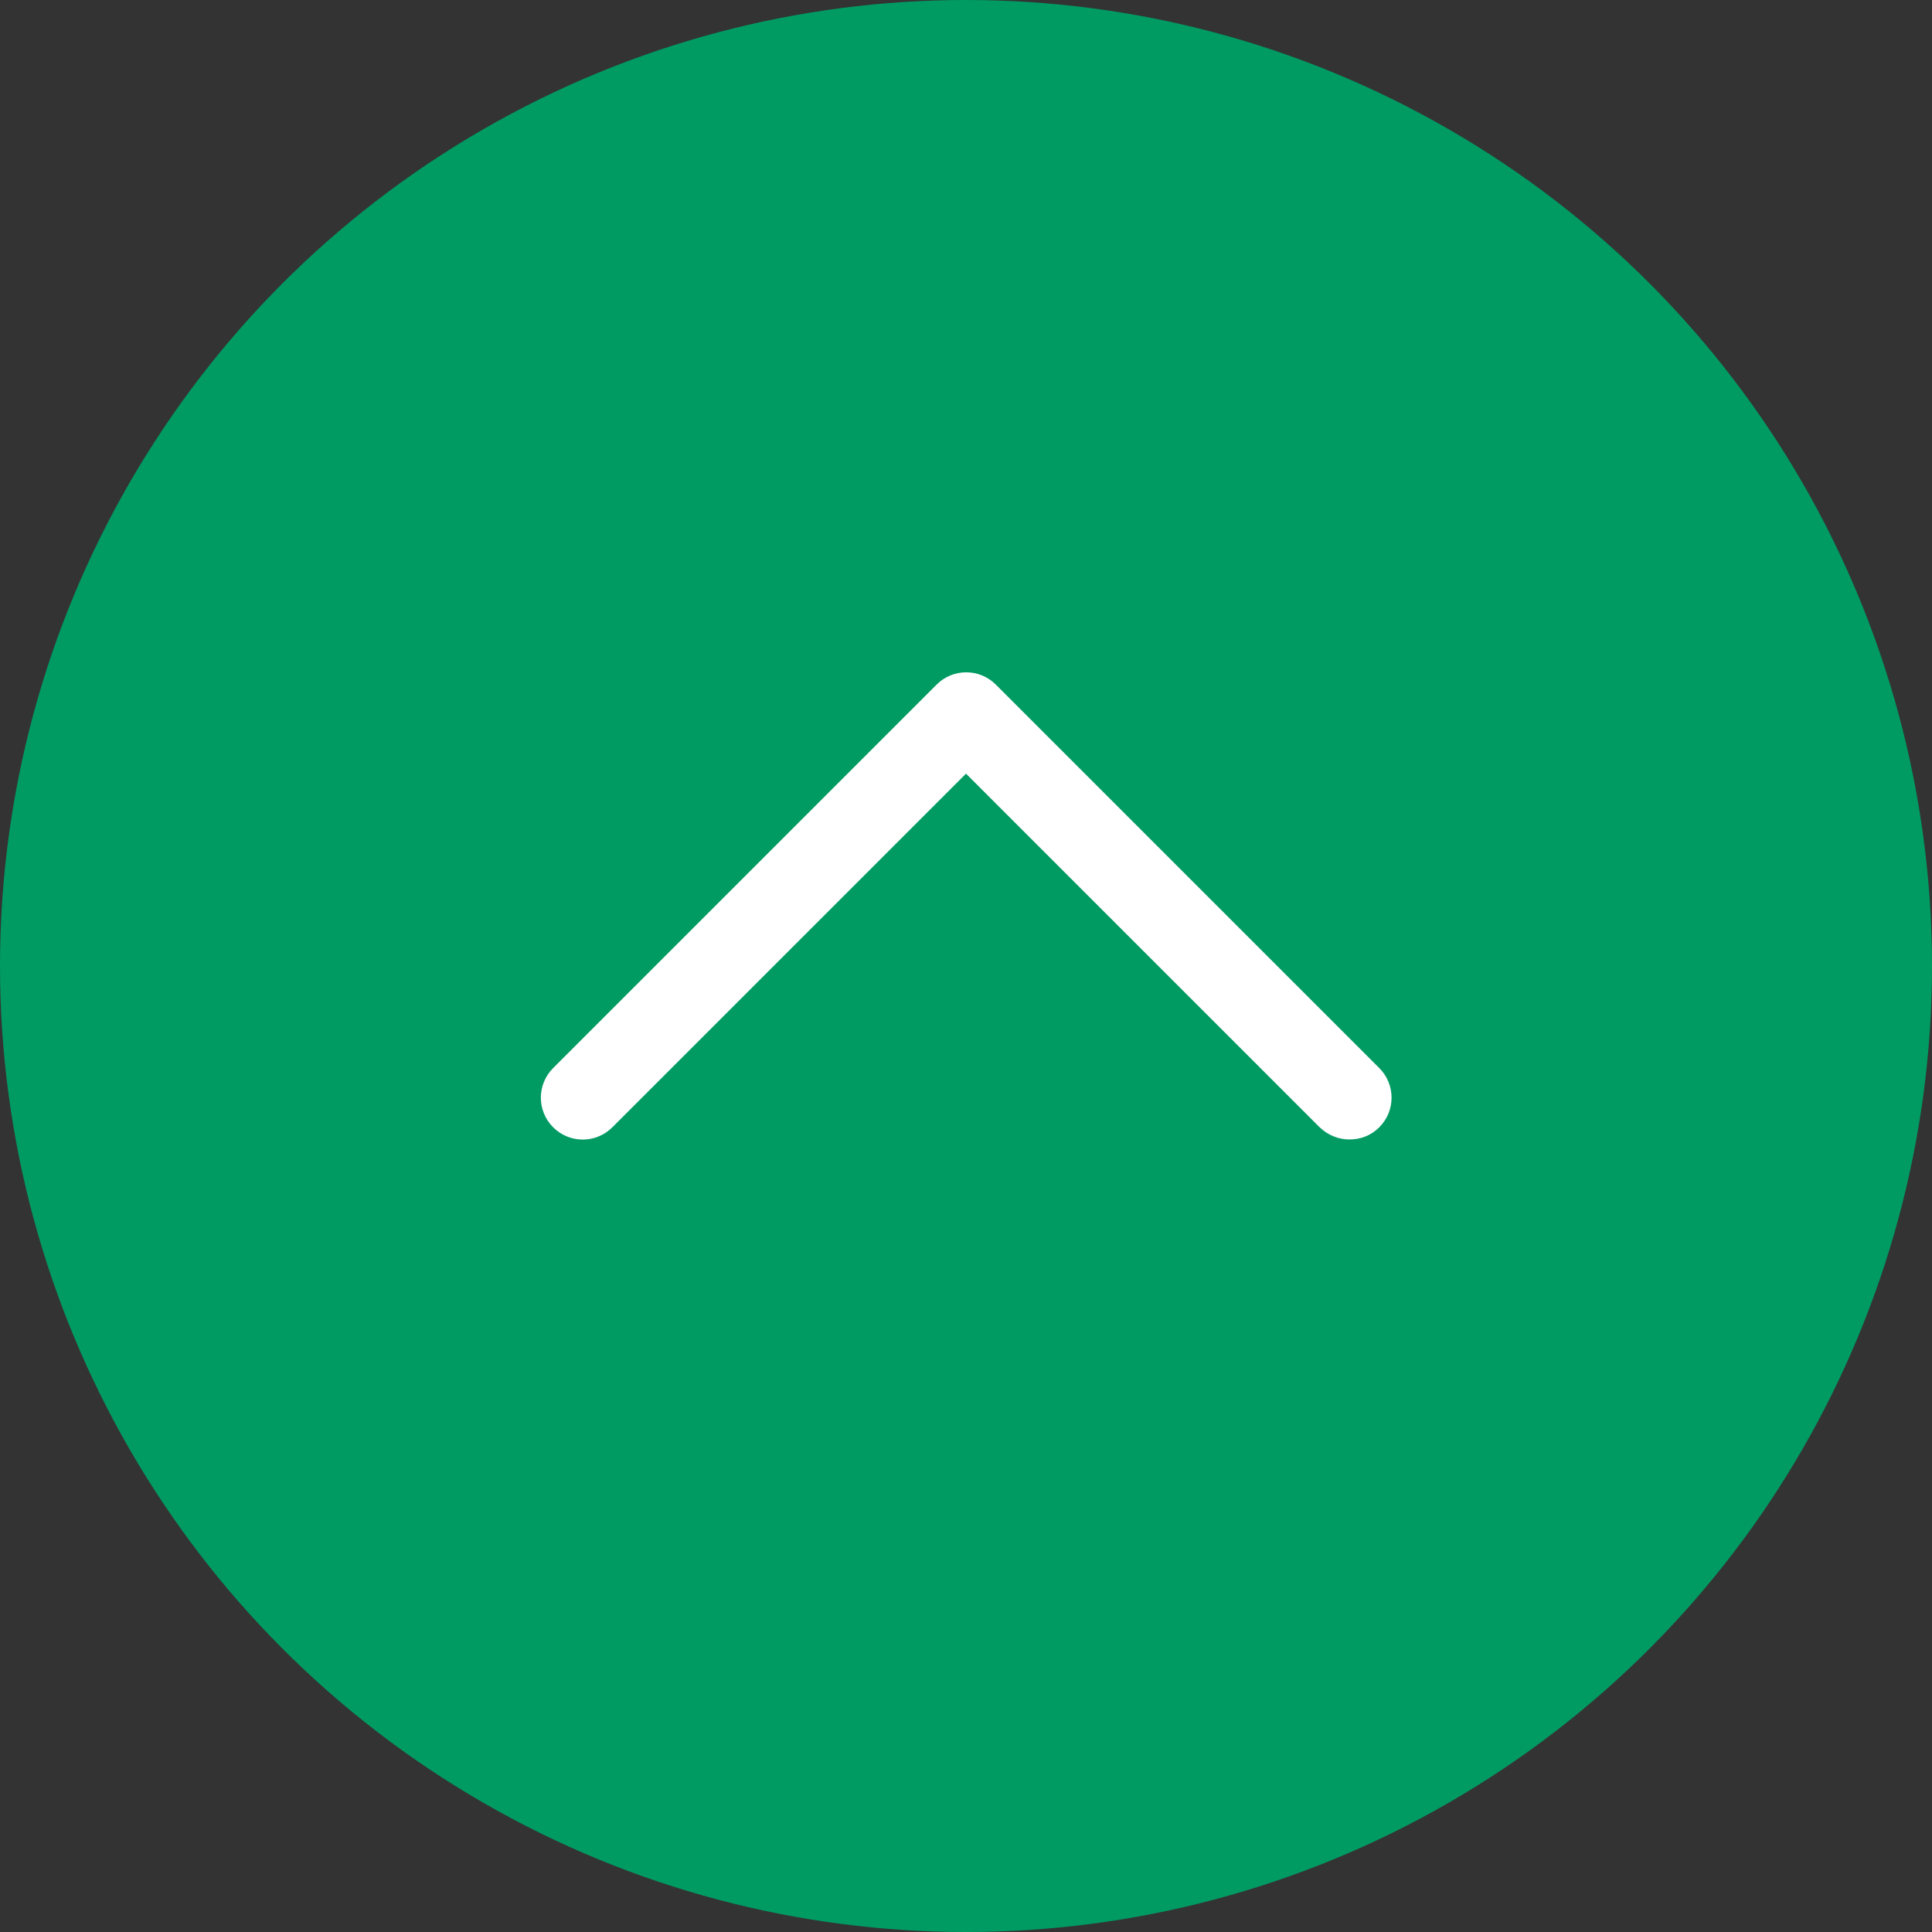
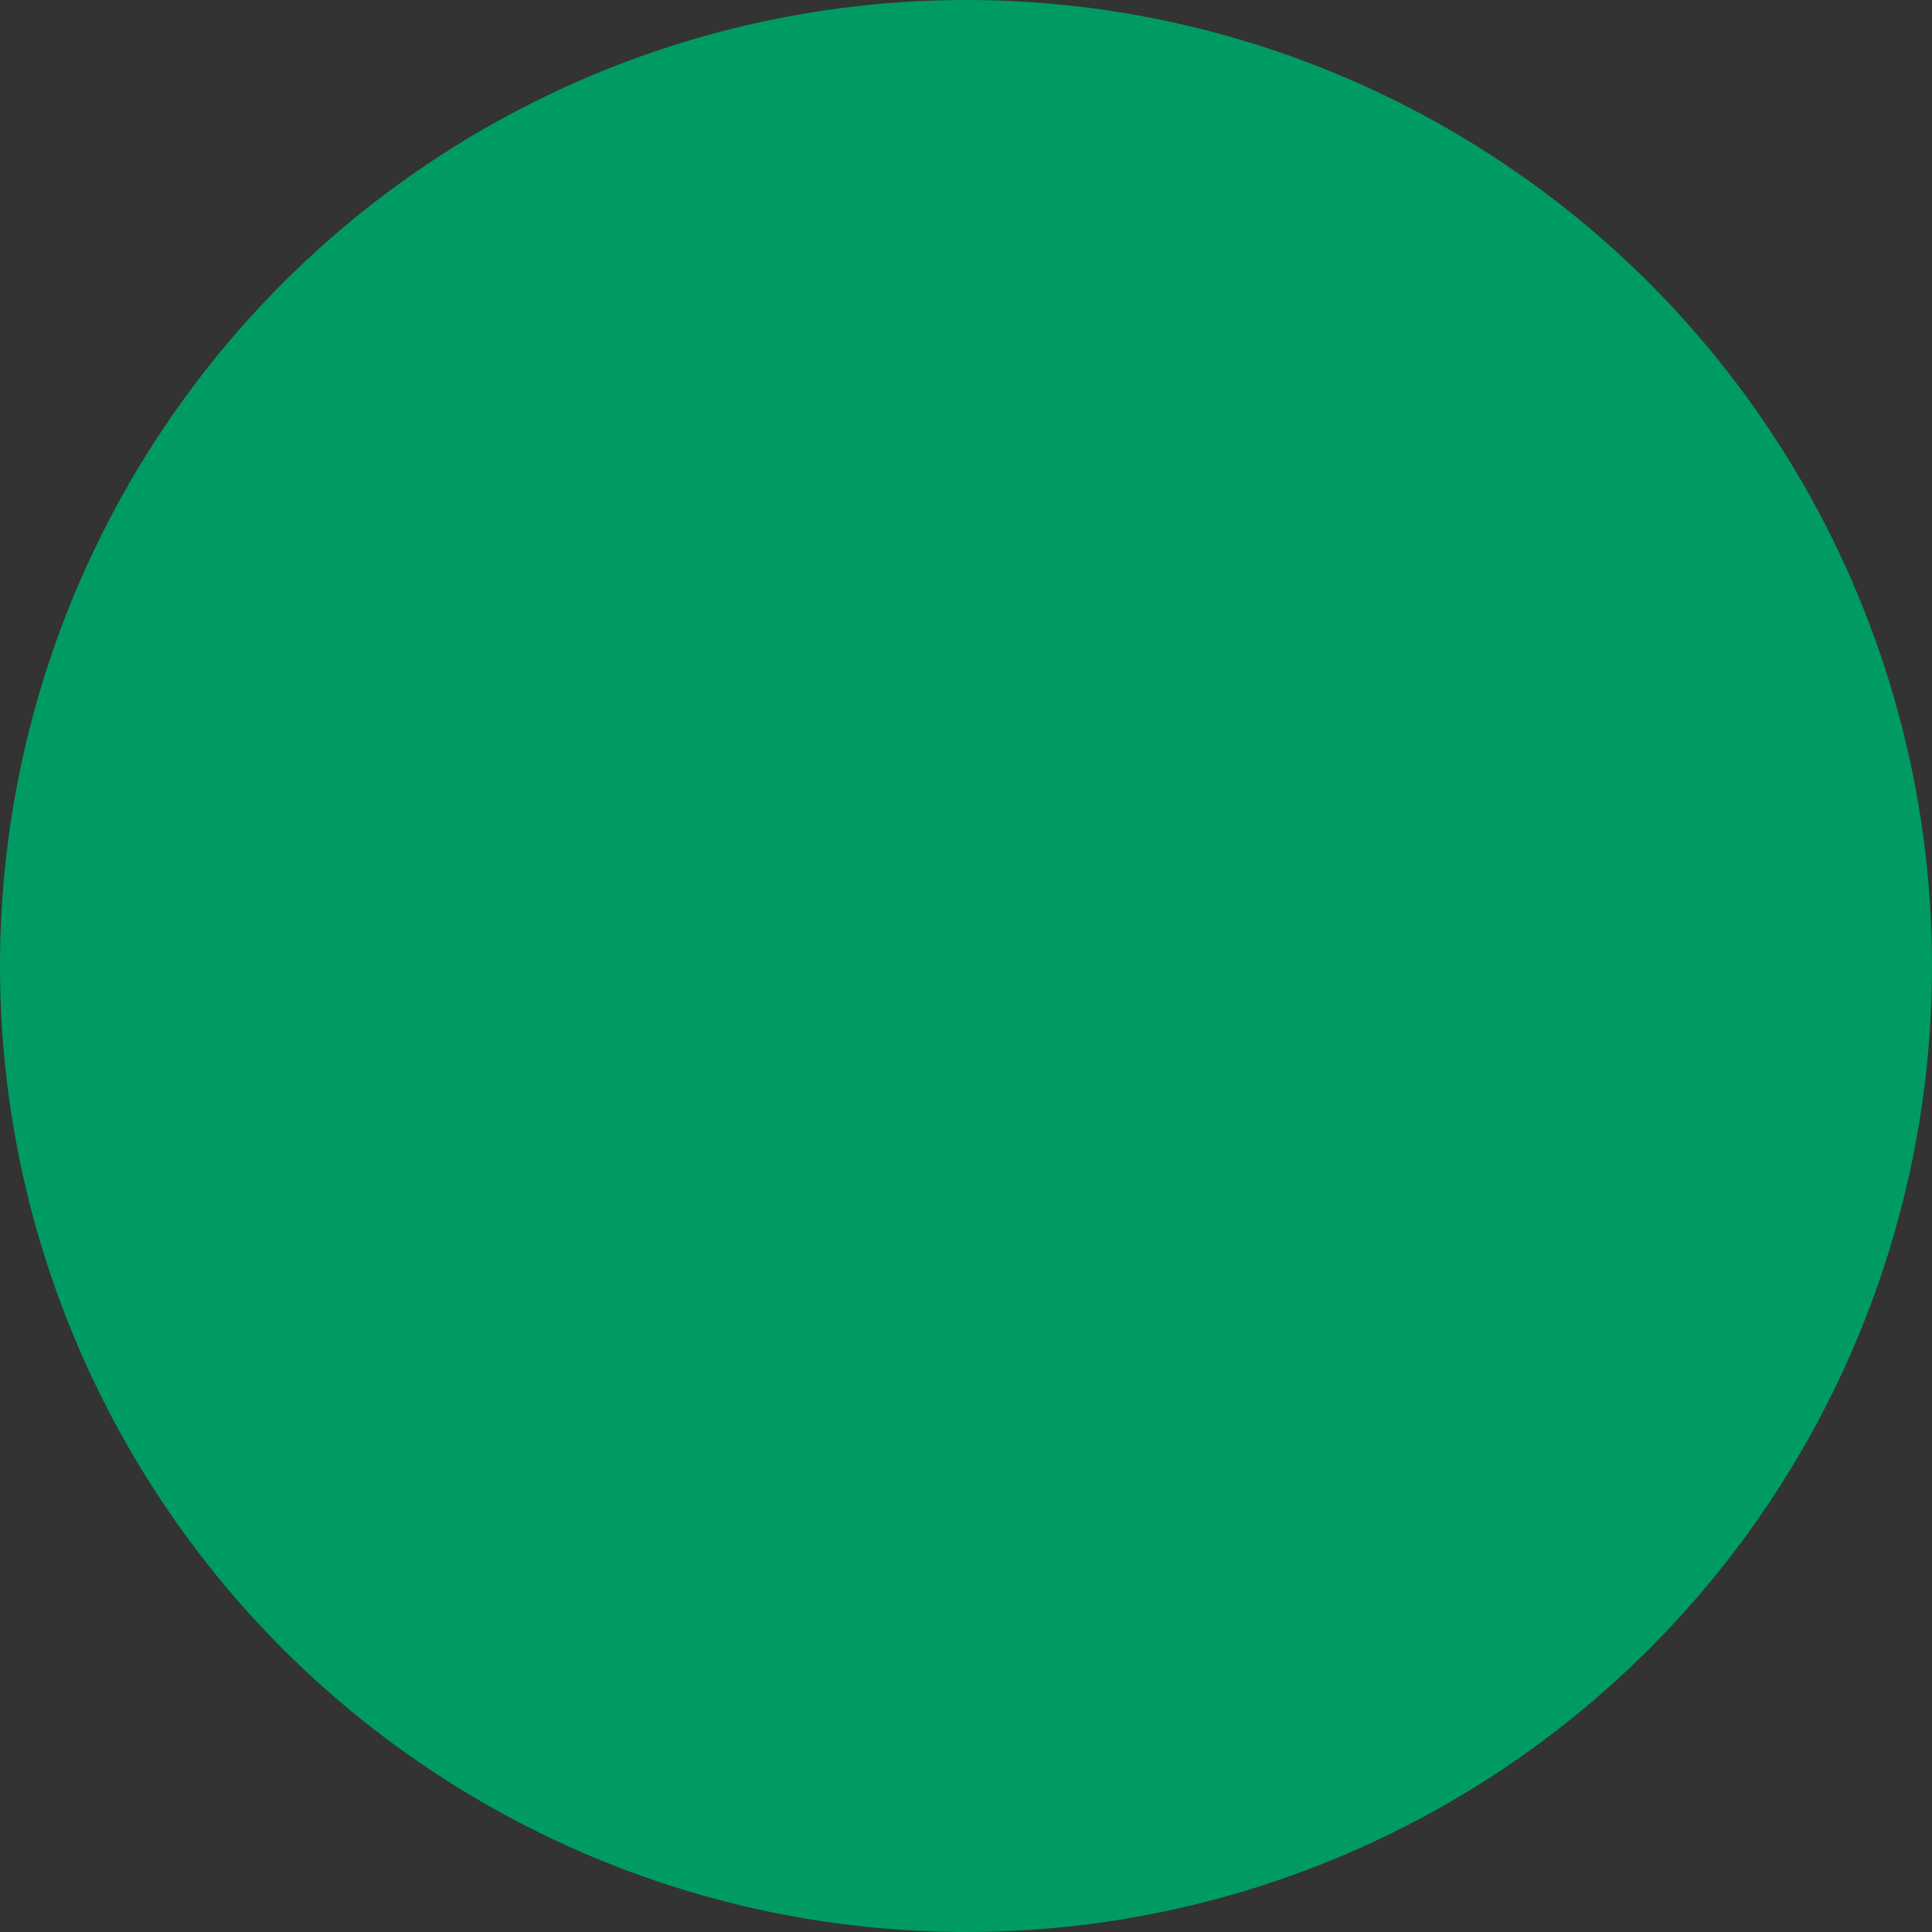
<svg xmlns="http://www.w3.org/2000/svg" id="a" viewBox="0 0 46 46" width="46" height="46">
  <rect x="0" y="0" width="46" height="46" fill="#333333" stroke="none" />
  <defs>
    <style>
      .b {
        fill: #fff;
      }

      .c {
        fill: #009b63;
      }
    </style>
  </defs>
  <circle class="c" cx="23" cy="23" r="23" />
-   <path class="b" d="M32.13,27.13c-.26,0-.51-.1-.71-.29l-8.42-8.42-8.42,8.42c-.39,.39-1.02,.39-1.41,0s-.39-1.02,0-1.41l9.13-9.13c.39-.39,1.02-.39,1.41,0l9.13,9.13c.39,.39,.39,1.02,0,1.41-.2,.2-.45,.29-.71,.29Z" />
</svg>